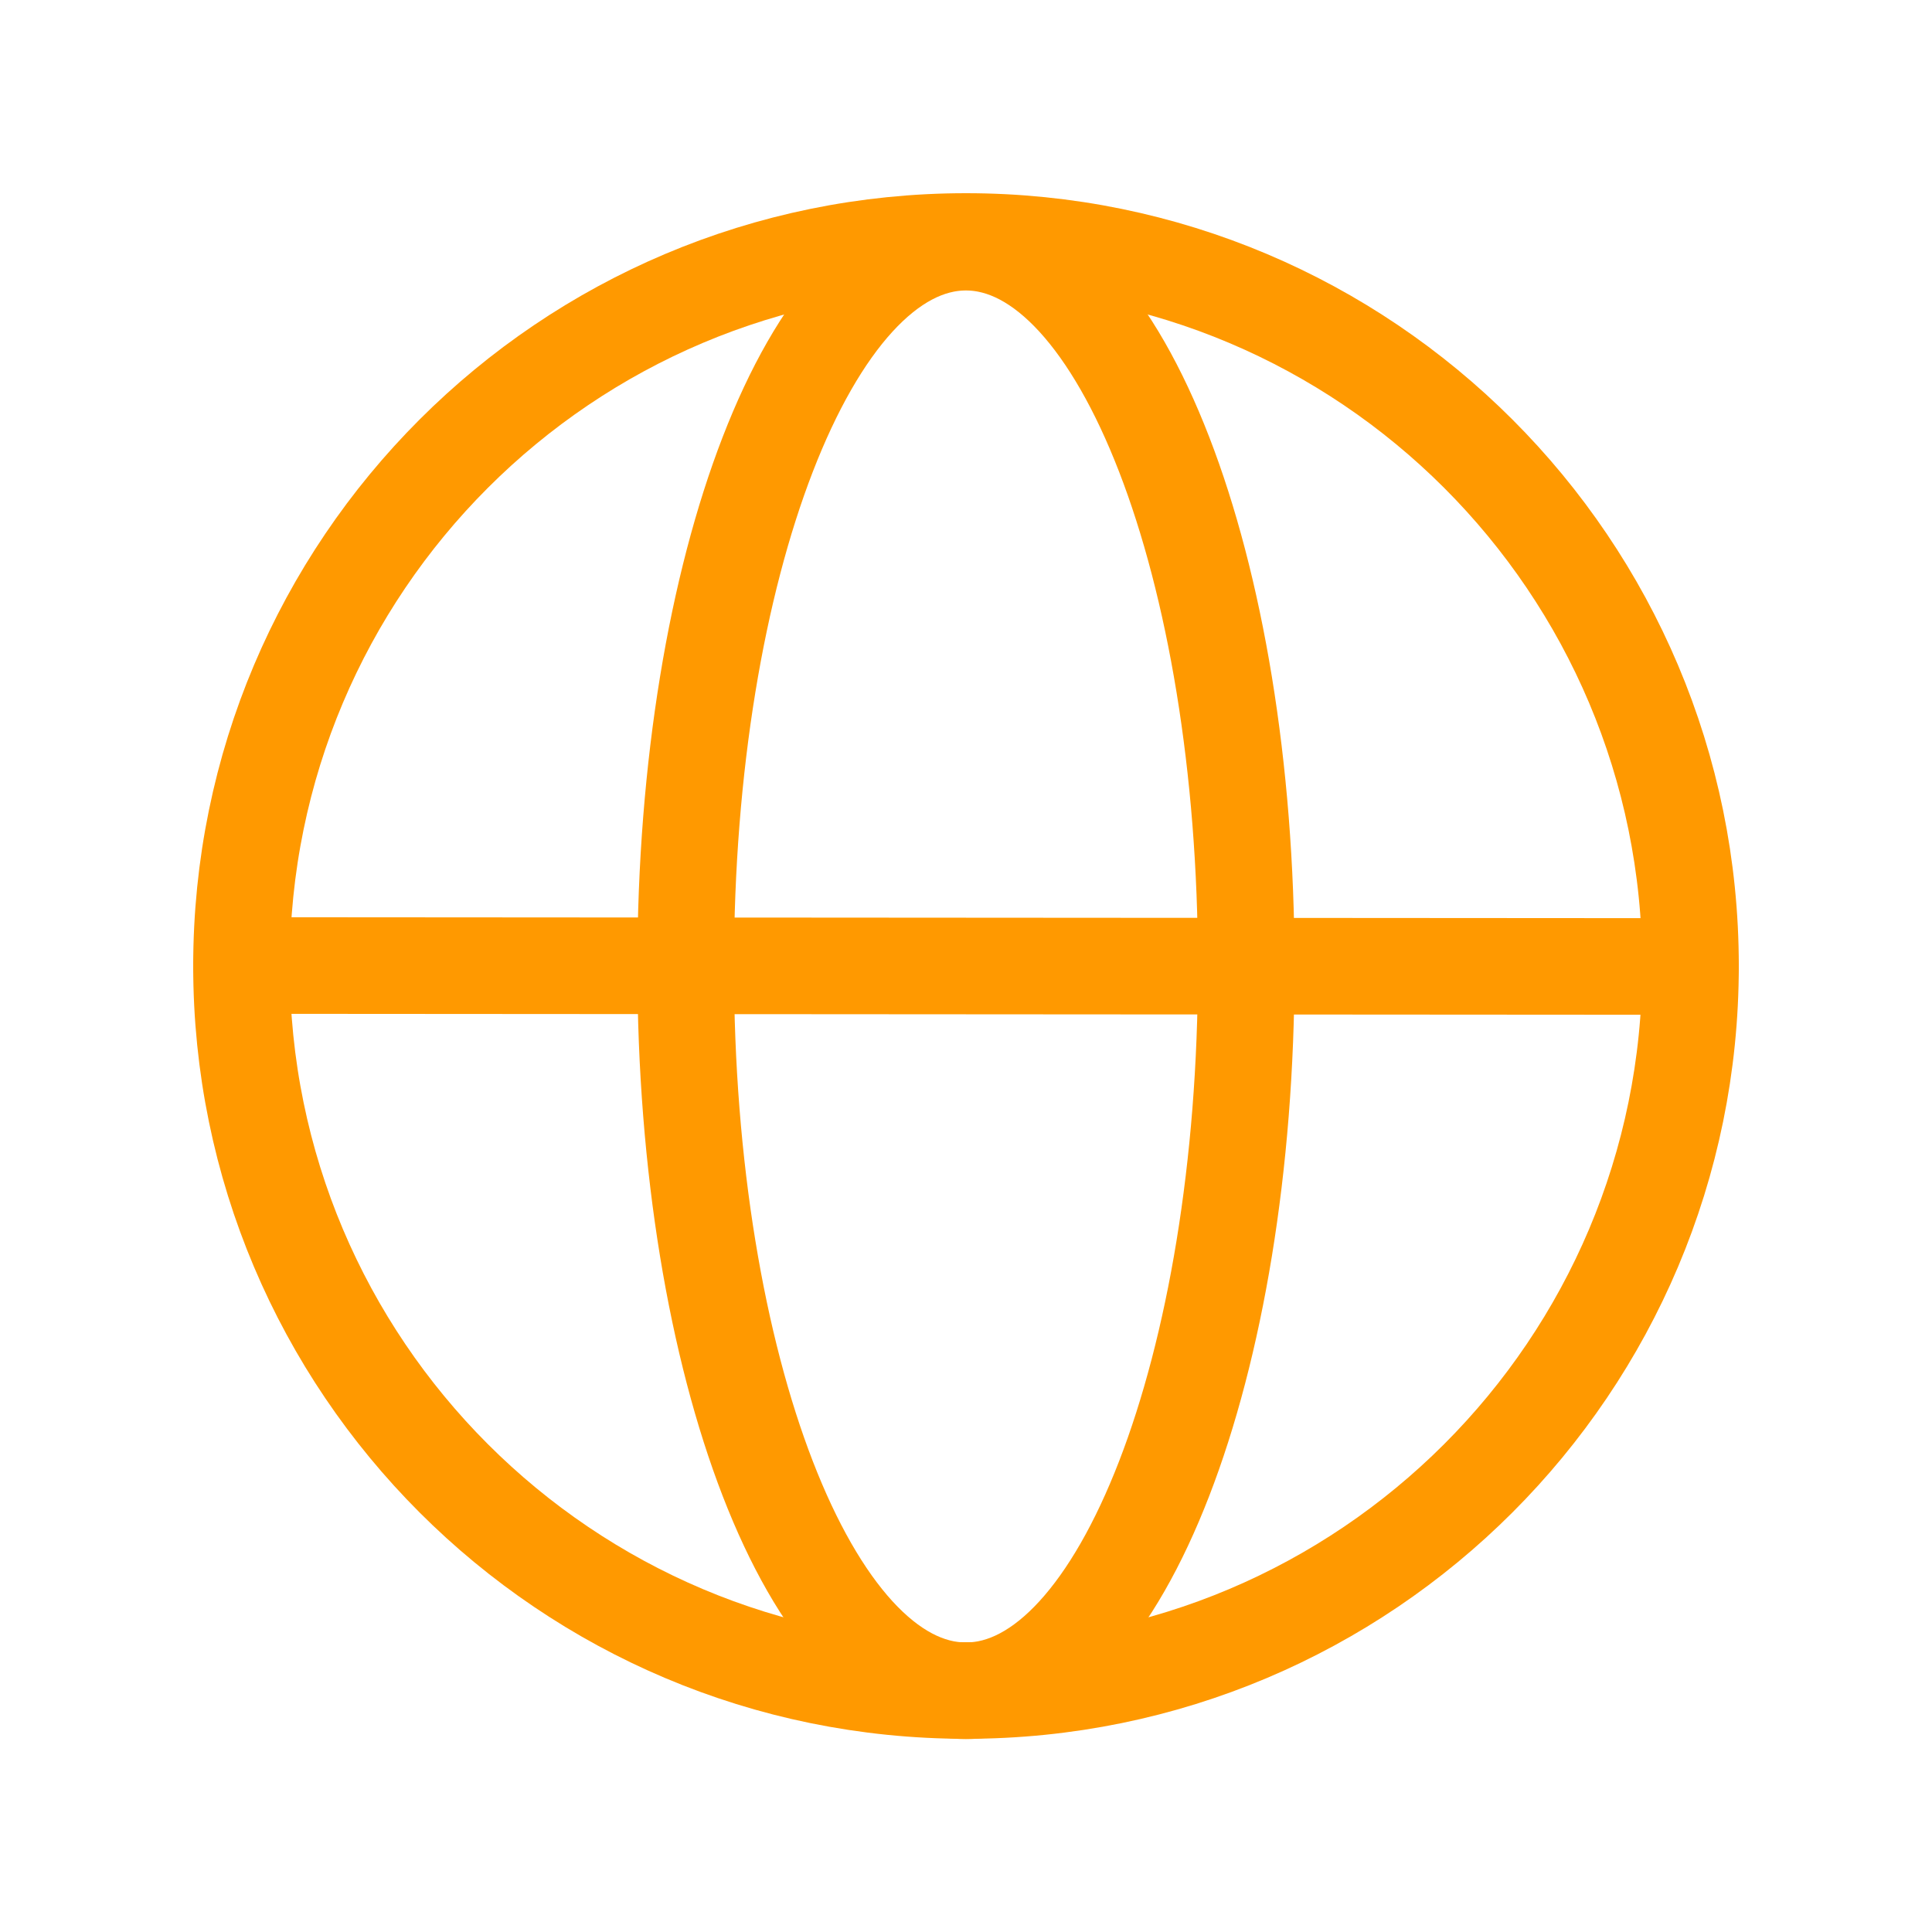
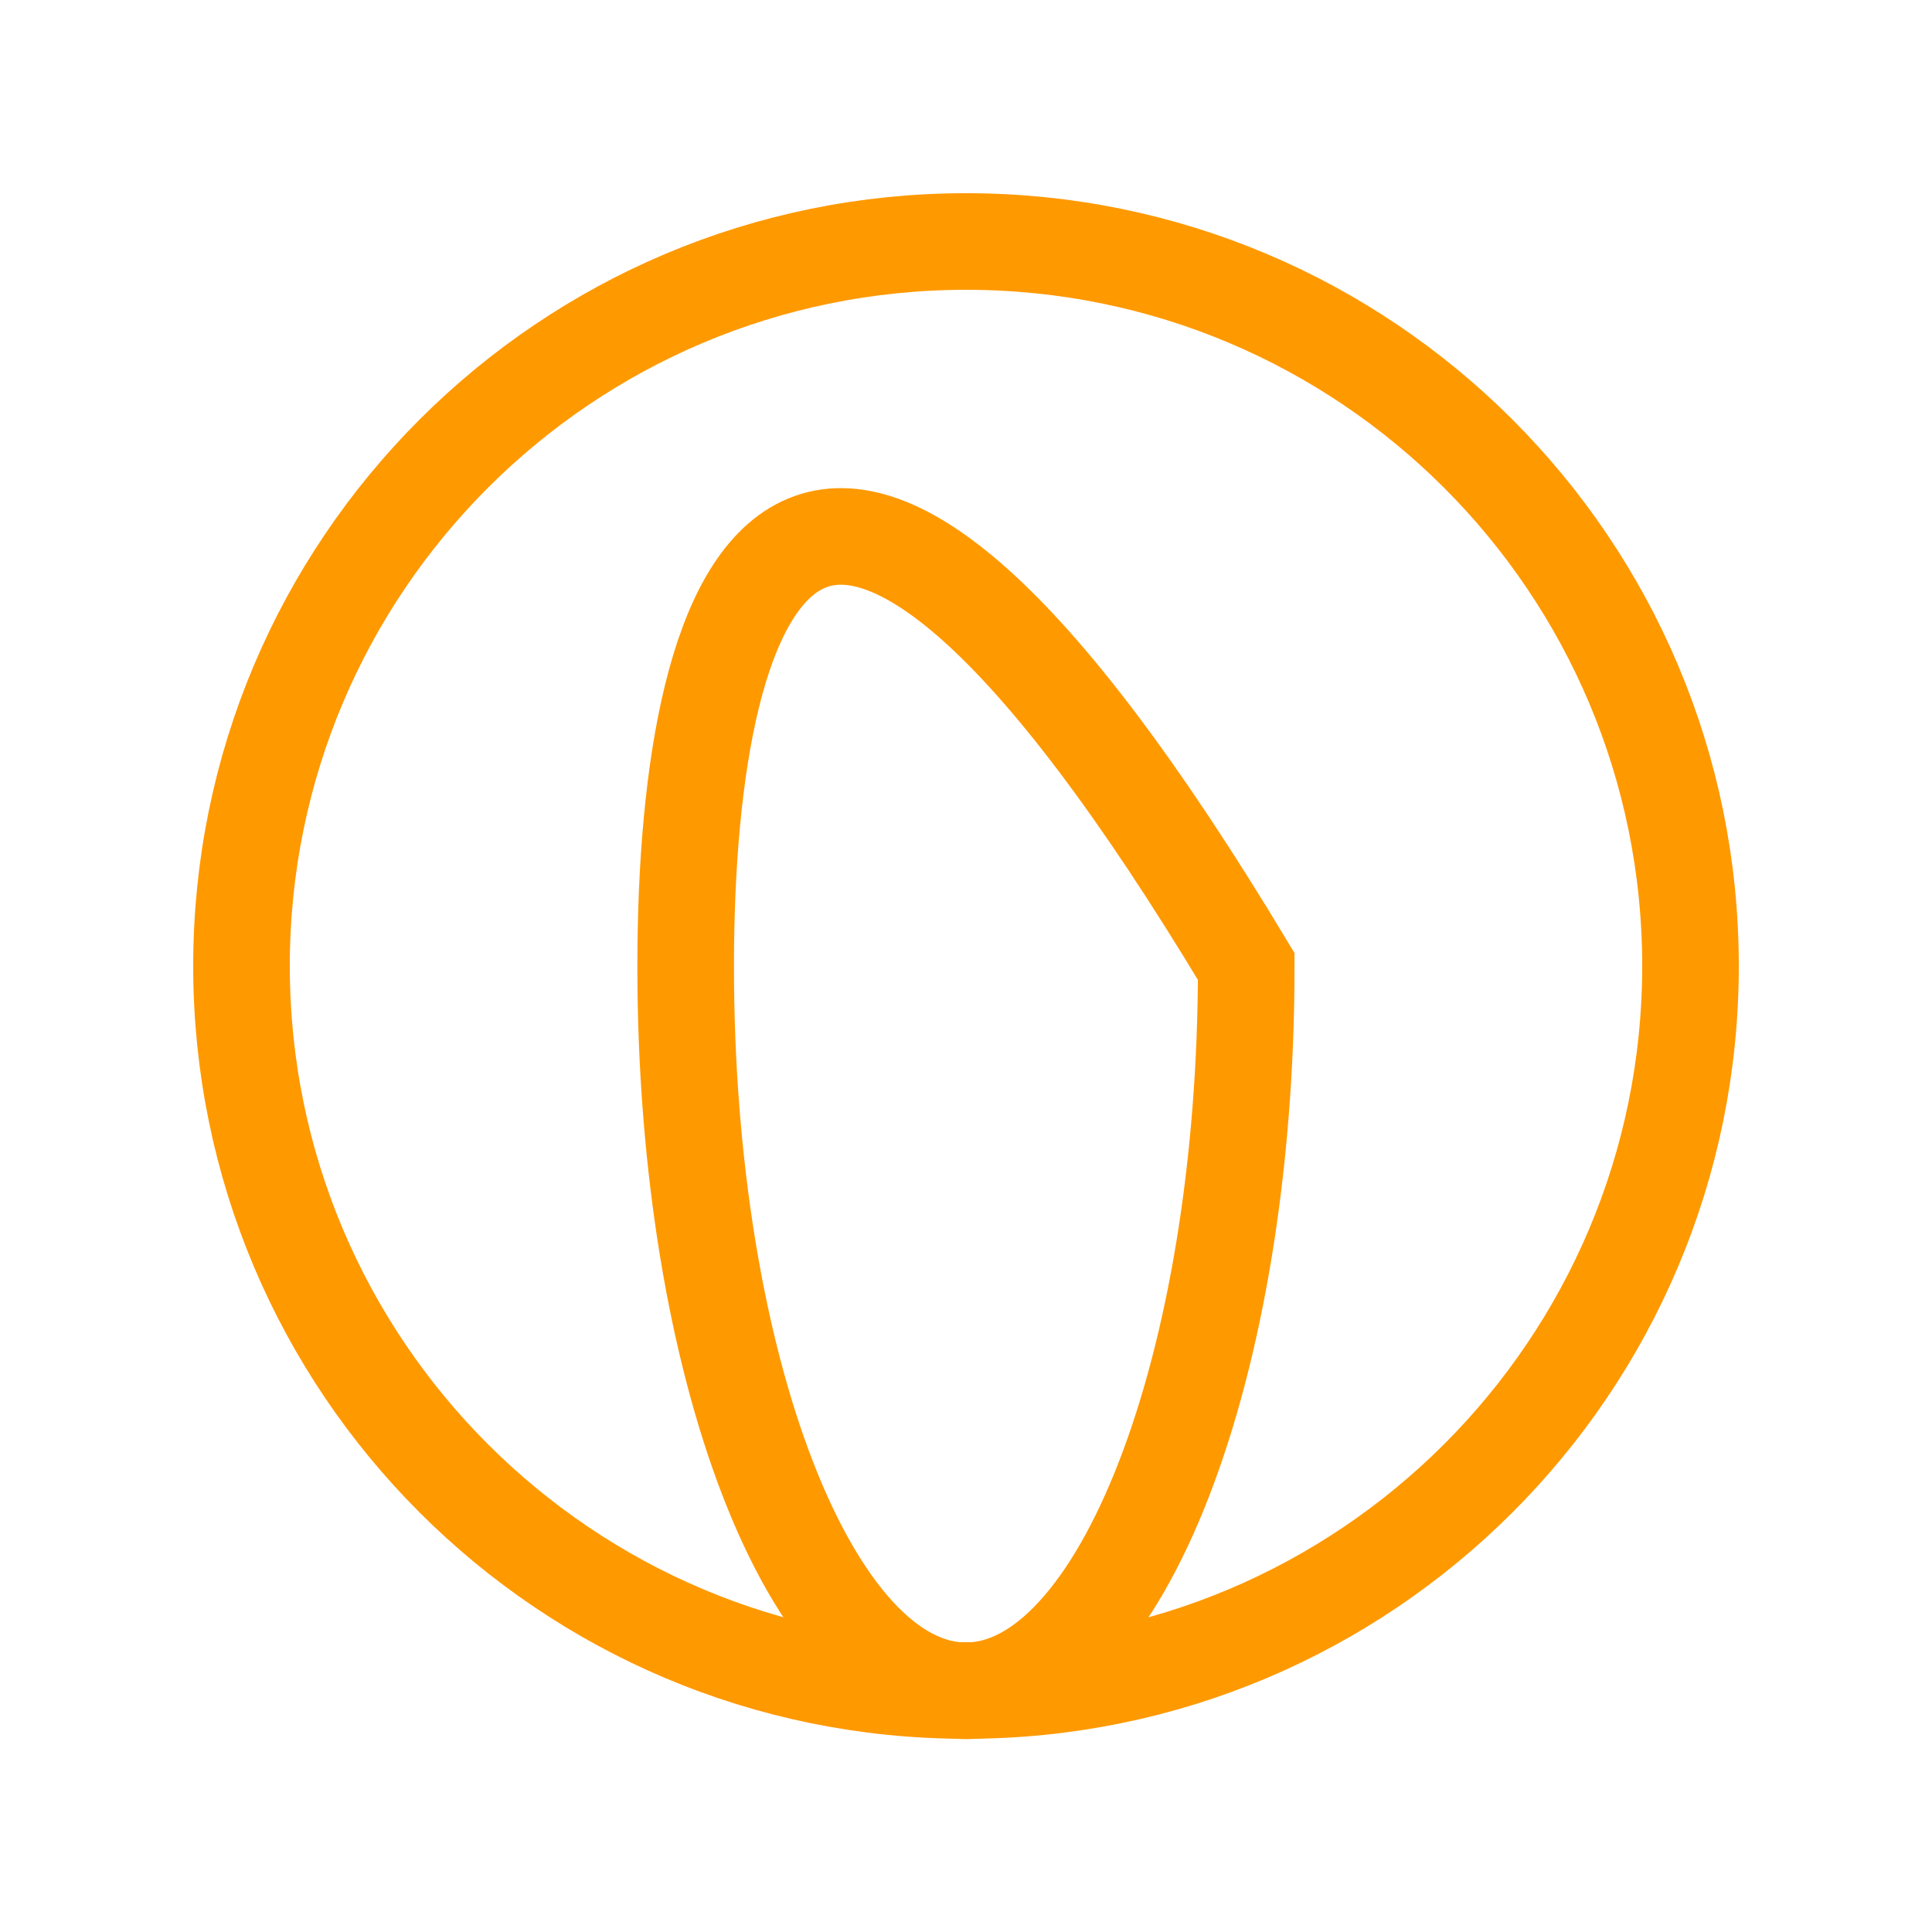
<svg xmlns="http://www.w3.org/2000/svg" width="20" height="20" viewBox="0 0 20 20" fill="none">
-   <path d="M9.999 17.503C11.602 17.503 12.901 14.146 12.901 10.005C12.901 5.864 11.602 2.507 9.999 2.507C8.397 2.507 7.098 5.864 7.098 10.005C7.098 14.146 8.397 17.503 9.999 17.503Z" stroke="#FF9900" />
+   <path d="M9.999 17.503C11.602 17.503 12.901 14.146 12.901 10.005C8.397 2.507 7.098 5.864 7.098 10.005C7.098 14.146 8.397 17.503 9.999 17.503Z" stroke="#FF9900" />
  <path d="M10 17.5C14.142 17.5 17.5 14.142 17.5 10C17.5 5.858 14.142 2.5 10 2.5C5.858 2.5 2.5 5.858 2.5 10C2.5 14.142 5.858 17.5 10 17.5Z" stroke="#FF9900" />
-   <path d="M2.5 9.995L17.5 10.005" stroke="#FF9900" stroke-linecap="round" stroke-linejoin="round" />
</svg>